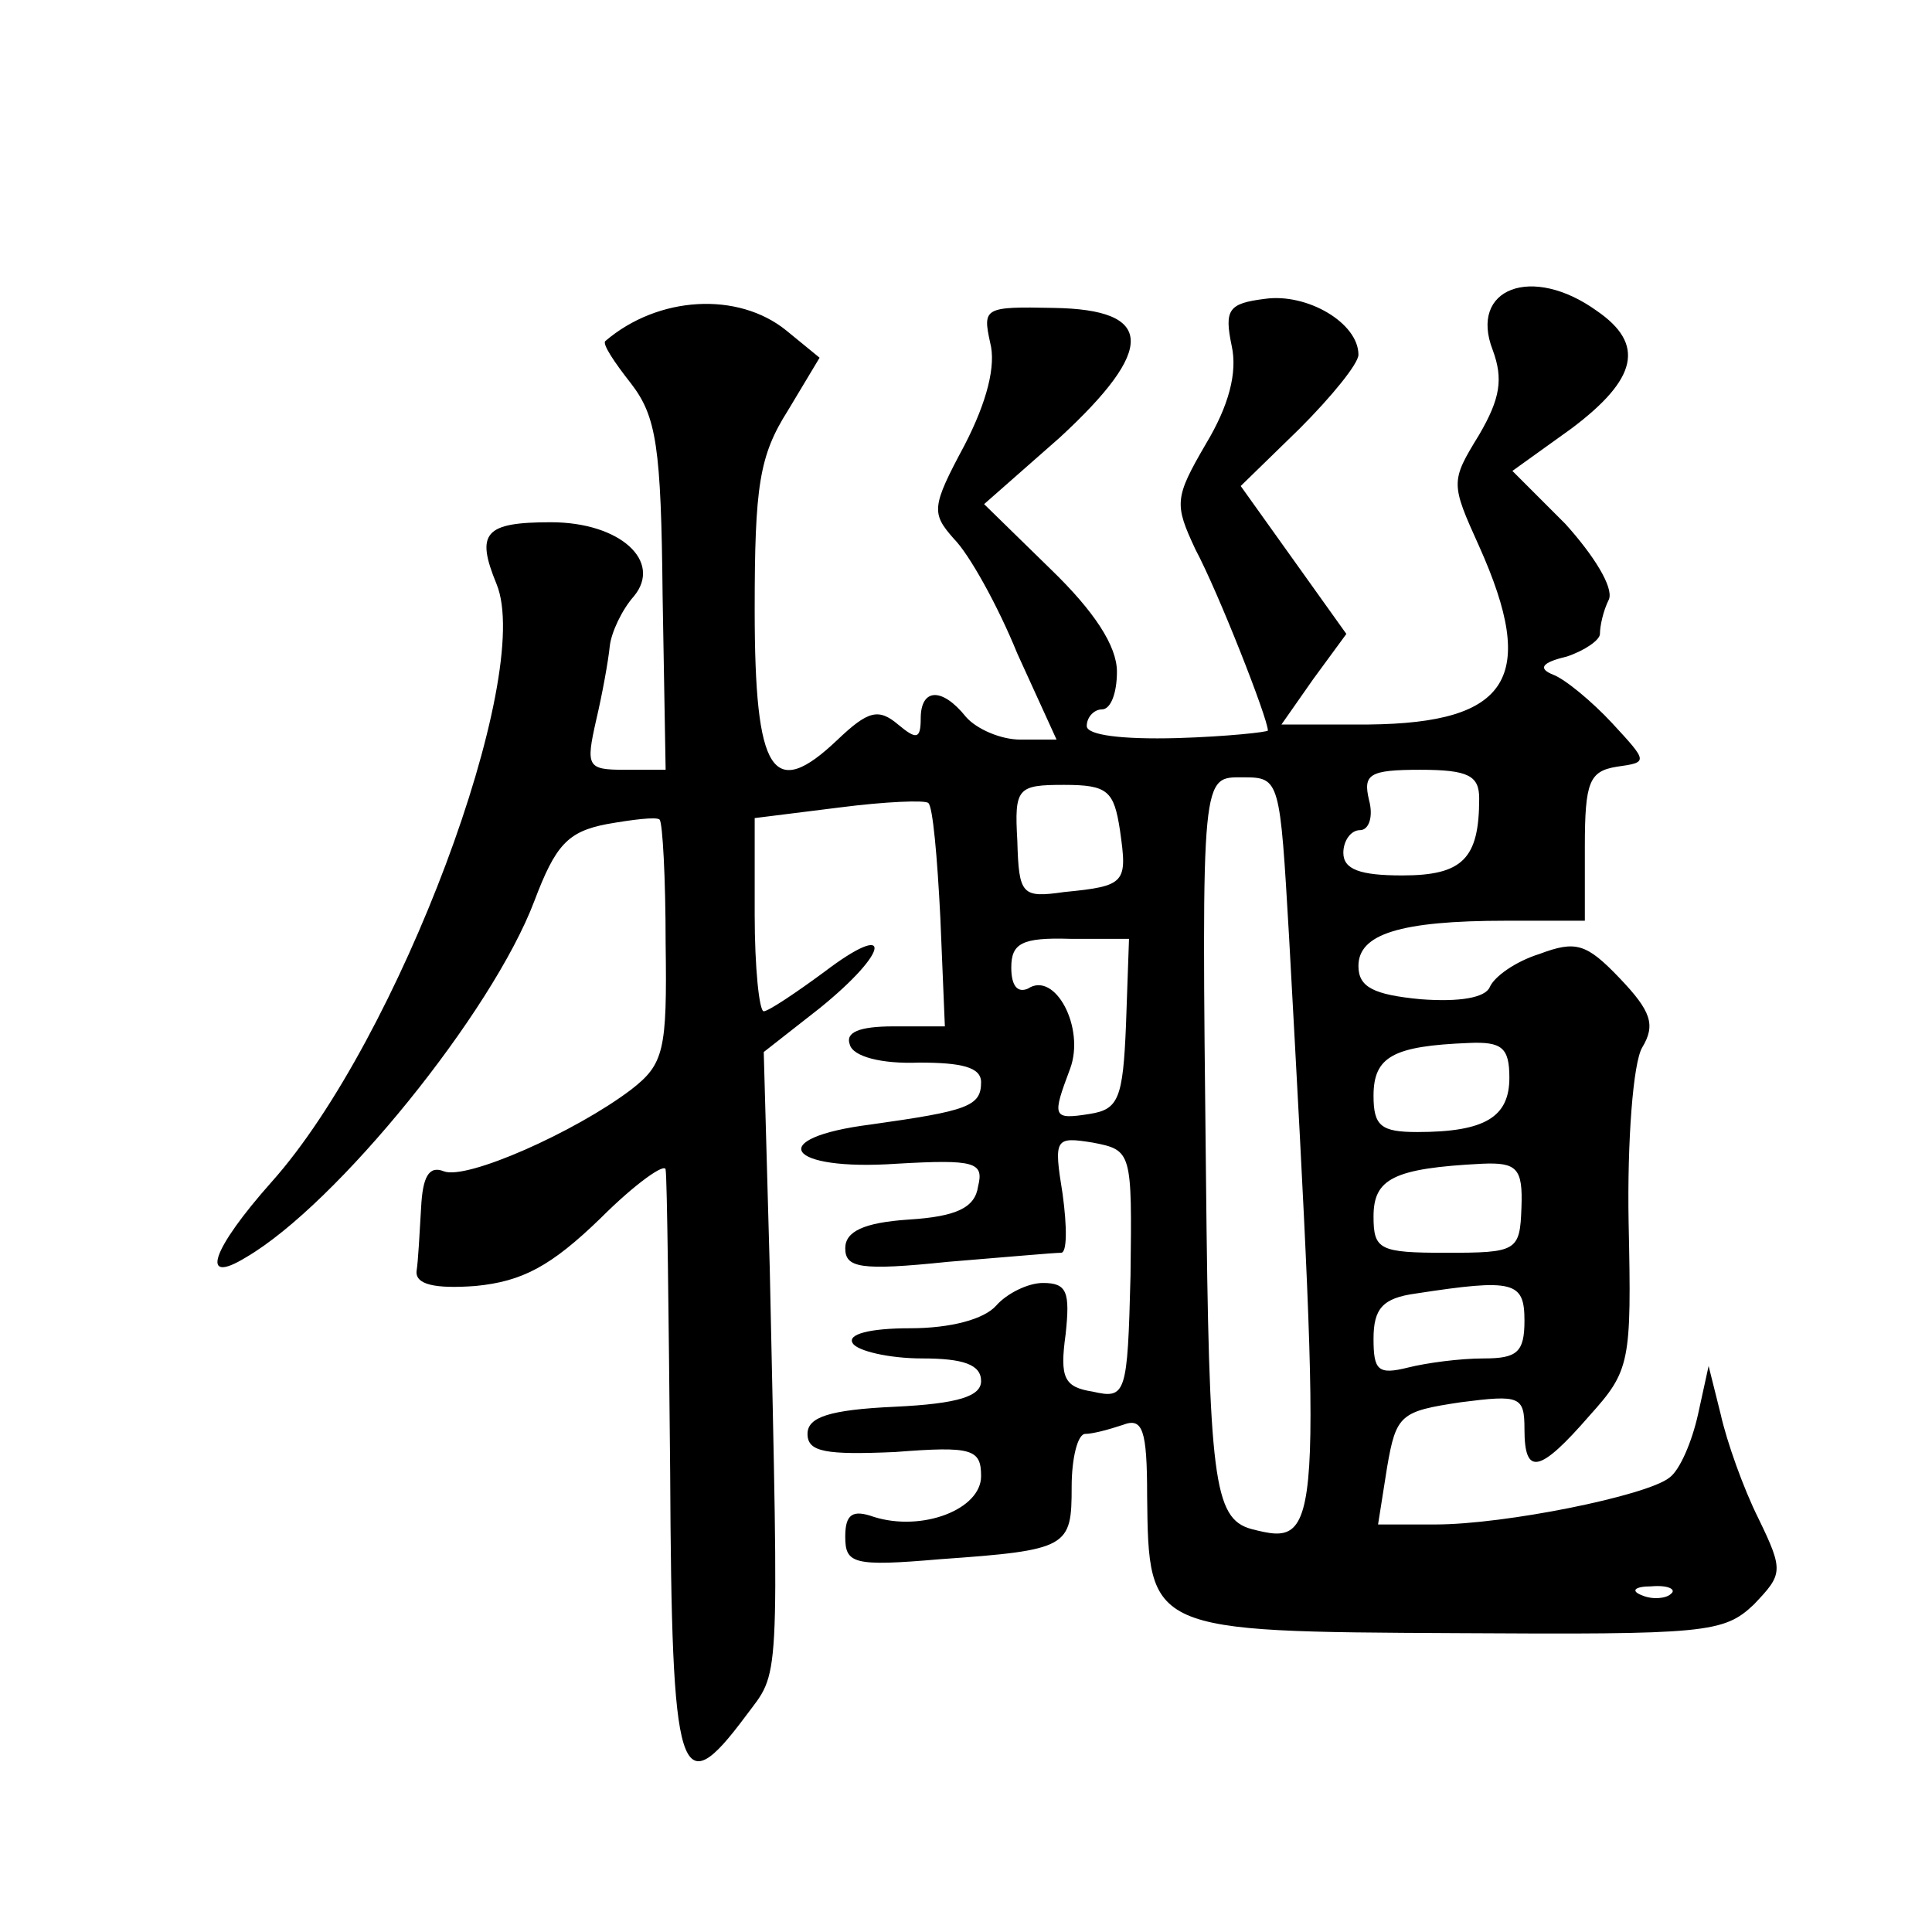
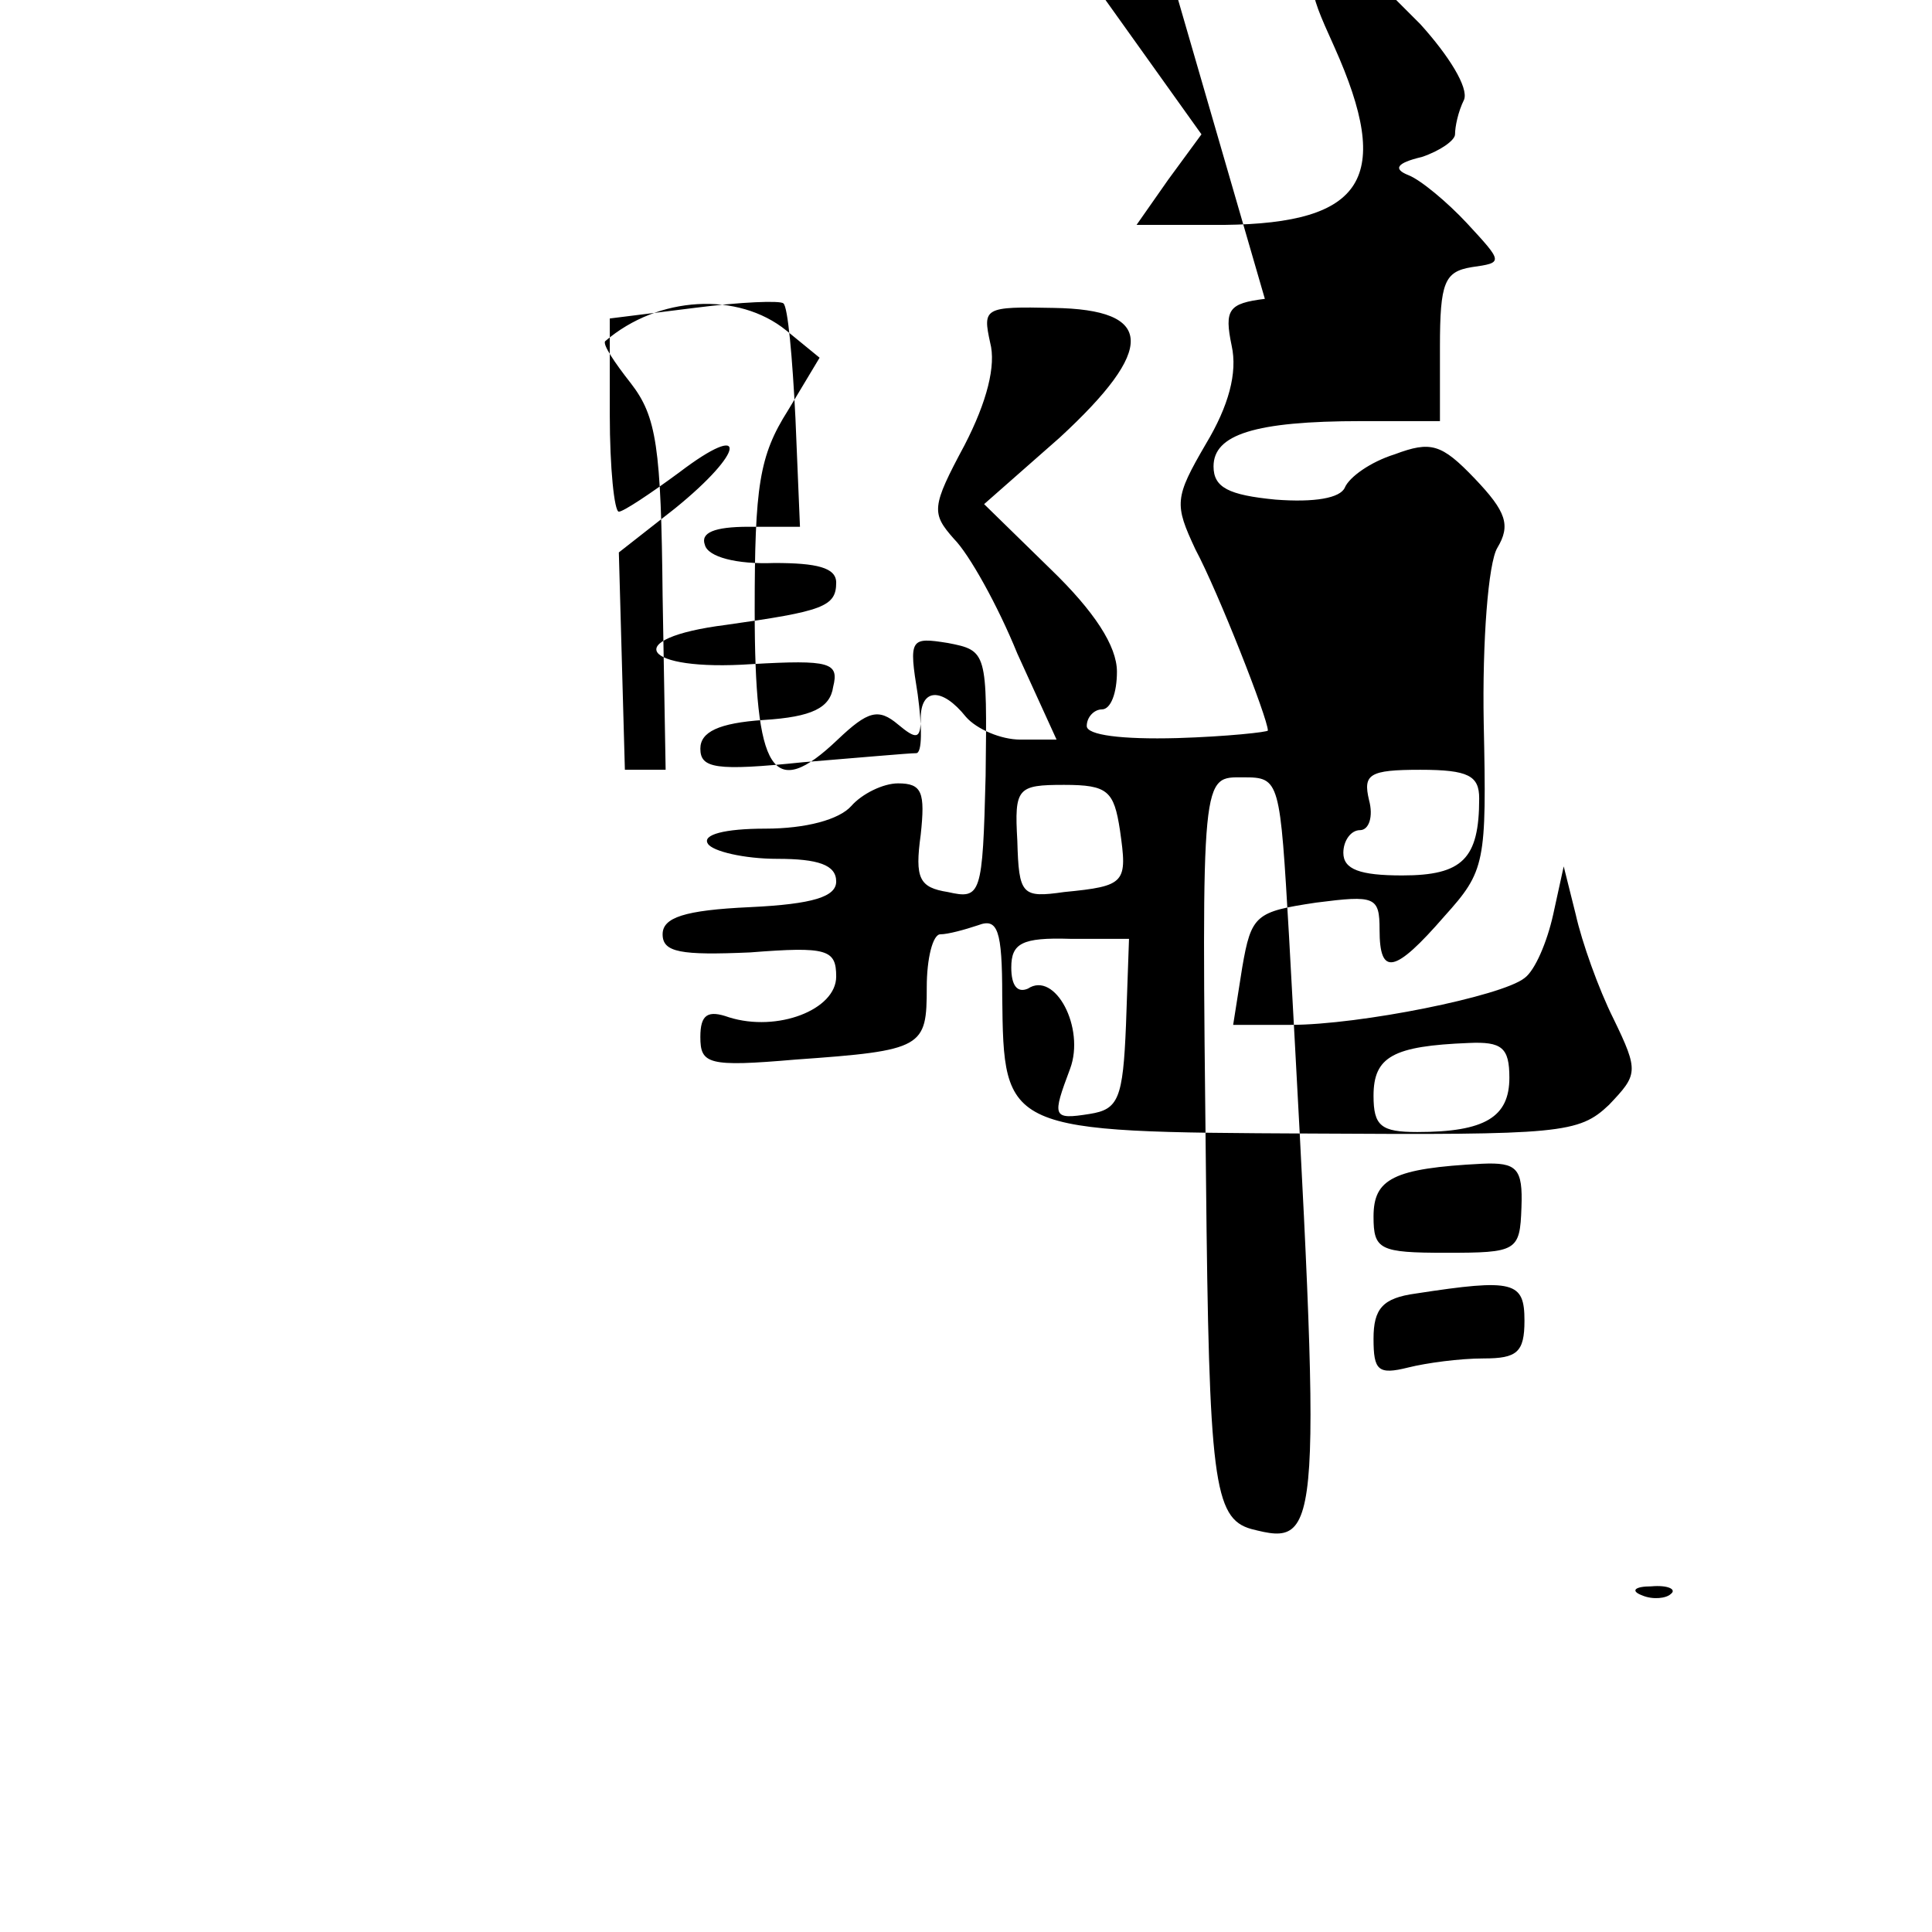
<svg xmlns="http://www.w3.org/2000/svg" version="1.0" width="128pt" height="128pt" viewBox="0 0 128 128" preserveAspectRatio="xMidYMid meet">
  <g transform="translate(0,128) scale(0.1,-0.1)" fill="#0" stroke="none">
-     <path d="M838 1082 c-24 -3 -27 -7 -22 -31 4 -18 -2 -40 -17 -65 -21 -36 -21 -40 -7 -70 15 -28 48 -112 48 -120 0 -1 -27 -4 -60 -5 -37 -1 -60 2 -60 8 0 6 5 11 10 11 6 0 10 11 10 25 0 17 -15 40 -44 68 l-44 43 50 44 c64 59 63 85 -4 86 -46 1 -47 0 -42 -23 4 -15 -2 -39 -17 -68 -22 -41 -22 -45 -7 -62 10 -10 29 -44 42 -76 l26 -57 -24 0 c-13 0 -29 7 -36 15 -16 20 -30 19 -30 -1 0 -14 -3 -14 -15 -4 -13 11 -20 9 -40 -10 -43 -41 -55 -23 -55 86 0 82 3 102 22 132 l21 35 -22 18 c-32 26 -85 23 -120 -7 -2 -2 6 -14 17 -28 17 -22 20 -42 21 -141 l2 -115 -27 0 c-25 0 -26 2 -19 33 4 17 8 39 9 49 1 9 8 24 16 33 19 23 -9 49 -55 49 -44 0 -50 -7 -36 -41 25 -61 -65 -302 -149 -396 -40 -45 -48 -69 -17 -50 60 35 163 162 191 236 14 37 22 46 48 51 17 3 33 5 35 3 2 -2 4 -39 4 -82 1 -71 -1 -80 -23 -97 -37 -28 -109 -60 -124 -54 -10 4 -14 -4 -15 -24 -1 -17 -2 -36 -3 -42 -1 -9 12 -12 39 -10 31 3 50 13 83 45 23 23 43 37 43 32 1 -6 2 -95 3 -200 1 -205 6 -221 50 -162 23 31 22 14 16 296 l-4 144 37 29 c47 38 49 59 3 24 -19 -14 -37 -26 -40 -26 -3 0 -6 29 -6 64 l0 64 56 7 c31 4 57 5 59 3 3 -2 6 -36 8 -76 l3 -72 -34 0 c-23 0 -32 -4 -29 -12 2 -8 21 -13 46 -12 28 0 41 -3 41 -13 0 -16 -9 -19 -73 -28 -71 -9 -56 -31 17 -26 52 3 58 1 54 -15 -2 -14 -14 -20 -46 -22 -30 -2 -42 -8 -42 -19 0 -13 10 -15 68 -9 37 3 70 6 75 6 4 0 4 17 1 39 -6 37 -5 38 20 34 26 -5 26 -6 25 -88 -2 -79 -3 -82 -25 -77 -19 3 -22 9 -18 38 3 28 1 34 -15 34 -10 0 -24 -7 -31 -15 -8 -9 -30 -15 -57 -15 -27 0 -42 -4 -38 -10 3 -5 24 -10 46 -10 27 0 39 -4 39 -15 0 -10 -15 -15 -57 -17 -44 -2 -58 -7 -58 -18 0 -12 12 -14 58 -12 51 4 57 2 57 -16 0 -22 -39 -37 -71 -27 -14 5 -19 2 -19 -13 0 -18 5 -20 63 -15 85 6 87 8 87 48 0 19 4 35 9 35 5 0 16 3 25 6 13 5 16 -3 16 -47 1 -90 1 -90 205 -91 165 -1 177 0 197 19 19 20 20 22 3 57 -10 20 -21 51 -25 69 l-8 32 -7 -32 c-4 -18 -12 -37 -19 -42 -15 -12 -109 -31 -155 -31 l-38 0 6 38 c6 35 9 37 49 43 39 5 42 4 42 -18 0 -31 10 -29 43 9 27 30 28 35 26 128 -1 54 3 106 9 116 9 15 6 24 -15 46 -22 23 -29 25 -53 16 -16 -5 -30 -15 -33 -22 -3 -7 -20 -10 -46 -8 -31 3 -41 8 -41 22 0 21 27 30 98 30 l52 0 0 49 c0 43 3 50 21 53 21 3 21 3 -3 29 -13 14 -31 29 -39 32 -10 4 -8 8 9 12 12 4 22 11 22 15 0 5 2 15 6 23 3 8 -10 29 -29 50 l-35 35 39 28 c44 33 49 56 17 78 -43 31 -85 15 -69 -26 7 -19 5 -32 -9 -56 -19 -31 -19 -32 0 -74 39 -87 20 -117 -73 -118 l-58 0 21 30 22 30 -35 49 -35 49 39 38 c21 21 39 43 39 49 0 21 -34 41 -62 37z m16 -422 c22 -400 22 -405 -25 -393 -25 7 -28 33 -30 233 -3 271 -3 265 25 265 24 0 24 -2 30 -105z m126 91 c0 -40 -11 -51 -51 -51 -28 0 -39 4 -39 15 0 8 5 15 11 15 6 0 9 9 6 20 -4 17 0 20 34 20 32 0 39 -4 39 -19z m-238 -21 c5 -35 4 -37 -37 -41 -28 -4 -30 -2 -31 34 -2 35 0 37 31 37 29 0 33 -4 37 -30z m4 -129 c-2 -49 -5 -56 -24 -59 -25 -4 -25 -2 -13 30 10 27 -10 65 -28 53 -7 -3 -11 2 -11 14 0 16 7 20 39 19 l39 0 -2 -57z m254 -35 c0 -26 -16 -36 -61 -36 -24 0 -29 4 -29 24 0 26 13 33 63 35 22 1 27 -3 27 -23z m8 -86 c-1 -29 -3 -30 -50 -30 -44 0 -48 2 -48 24 0 25 13 32 72 35 23 1 27 -3 26 -29z m2 -75 c0 -21 -5 -25 -27 -25 -16 0 -38 -3 -50 -6 -20 -5 -23 -2 -23 19 0 20 6 27 28 30 65 10 72 8 72 -18z m97 -181 c-3 -3 -12 -4 -19 -1 -8 3 -5 6 6 6 11 1 17 -2 13 -5z" />
+     <path d="M838 1082 c-24 -3 -27 -7 -22 -31 4 -18 -2 -40 -17 -65 -21 -36 -21 -40 -7 -70 15 -28 48 -112 48 -120 0 -1 -27 -4 -60 -5 -37 -1 -60 2 -60 8 0 6 5 11 10 11 6 0 10 11 10 25 0 17 -15 40 -44 68 l-44 43 50 44 c64 59 63 85 -4 86 -46 1 -47 0 -42 -23 4 -15 -2 -39 -17 -68 -22 -41 -22 -45 -7 -62 10 -10 29 -44 42 -76 l26 -57 -24 0 c-13 0 -29 7 -36 15 -16 20 -30 19 -30 -1 0 -14 -3 -14 -15 -4 -13 11 -20 9 -40 -10 -43 -41 -55 -23 -55 86 0 82 3 102 22 132 l21 35 -22 18 c-32 26 -85 23 -120 -7 -2 -2 6 -14 17 -28 17 -22 20 -42 21 -141 l2 -115 -27 0 l-4 144 37 29 c47 38 49 59 3 24 -19 -14 -37 -26 -40 -26 -3 0 -6 29 -6 64 l0 64 56 7 c31 4 57 5 59 3 3 -2 6 -36 8 -76 l3 -72 -34 0 c-23 0 -32 -4 -29 -12 2 -8 21 -13 46 -12 28 0 41 -3 41 -13 0 -16 -9 -19 -73 -28 -71 -9 -56 -31 17 -26 52 3 58 1 54 -15 -2 -14 -14 -20 -46 -22 -30 -2 -42 -8 -42 -19 0 -13 10 -15 68 -9 37 3 70 6 75 6 4 0 4 17 1 39 -6 37 -5 38 20 34 26 -5 26 -6 25 -88 -2 -79 -3 -82 -25 -77 -19 3 -22 9 -18 38 3 28 1 34 -15 34 -10 0 -24 -7 -31 -15 -8 -9 -30 -15 -57 -15 -27 0 -42 -4 -38 -10 3 -5 24 -10 46 -10 27 0 39 -4 39 -15 0 -10 -15 -15 -57 -17 -44 -2 -58 -7 -58 -18 0 -12 12 -14 58 -12 51 4 57 2 57 -16 0 -22 -39 -37 -71 -27 -14 5 -19 2 -19 -13 0 -18 5 -20 63 -15 85 6 87 8 87 48 0 19 4 35 9 35 5 0 16 3 25 6 13 5 16 -3 16 -47 1 -90 1 -90 205 -91 165 -1 177 0 197 19 19 20 20 22 3 57 -10 20 -21 51 -25 69 l-8 32 -7 -32 c-4 -18 -12 -37 -19 -42 -15 -12 -109 -31 -155 -31 l-38 0 6 38 c6 35 9 37 49 43 39 5 42 4 42 -18 0 -31 10 -29 43 9 27 30 28 35 26 128 -1 54 3 106 9 116 9 15 6 24 -15 46 -22 23 -29 25 -53 16 -16 -5 -30 -15 -33 -22 -3 -7 -20 -10 -46 -8 -31 3 -41 8 -41 22 0 21 27 30 98 30 l52 0 0 49 c0 43 3 50 21 53 21 3 21 3 -3 29 -13 14 -31 29 -39 32 -10 4 -8 8 9 12 12 4 22 11 22 15 0 5 2 15 6 23 3 8 -10 29 -29 50 l-35 35 39 28 c44 33 49 56 17 78 -43 31 -85 15 -69 -26 7 -19 5 -32 -9 -56 -19 -31 -19 -32 0 -74 39 -87 20 -117 -73 -118 l-58 0 21 30 22 30 -35 49 -35 49 39 38 c21 21 39 43 39 49 0 21 -34 41 -62 37z m16 -422 c22 -400 22 -405 -25 -393 -25 7 -28 33 -30 233 -3 271 -3 265 25 265 24 0 24 -2 30 -105z m126 91 c0 -40 -11 -51 -51 -51 -28 0 -39 4 -39 15 0 8 5 15 11 15 6 0 9 9 6 20 -4 17 0 20 34 20 32 0 39 -4 39 -19z m-238 -21 c5 -35 4 -37 -37 -41 -28 -4 -30 -2 -31 34 -2 35 0 37 31 37 29 0 33 -4 37 -30z m4 -129 c-2 -49 -5 -56 -24 -59 -25 -4 -25 -2 -13 30 10 27 -10 65 -28 53 -7 -3 -11 2 -11 14 0 16 7 20 39 19 l39 0 -2 -57z m254 -35 c0 -26 -16 -36 -61 -36 -24 0 -29 4 -29 24 0 26 13 33 63 35 22 1 27 -3 27 -23z m8 -86 c-1 -29 -3 -30 -50 -30 -44 0 -48 2 -48 24 0 25 13 32 72 35 23 1 27 -3 26 -29z m2 -75 c0 -21 -5 -25 -27 -25 -16 0 -38 -3 -50 -6 -20 -5 -23 -2 -23 19 0 20 6 27 28 30 65 10 72 8 72 -18z m97 -181 c-3 -3 -12 -4 -19 -1 -8 3 -5 6 6 6 11 1 17 -2 13 -5z" />
  </g>
</svg>